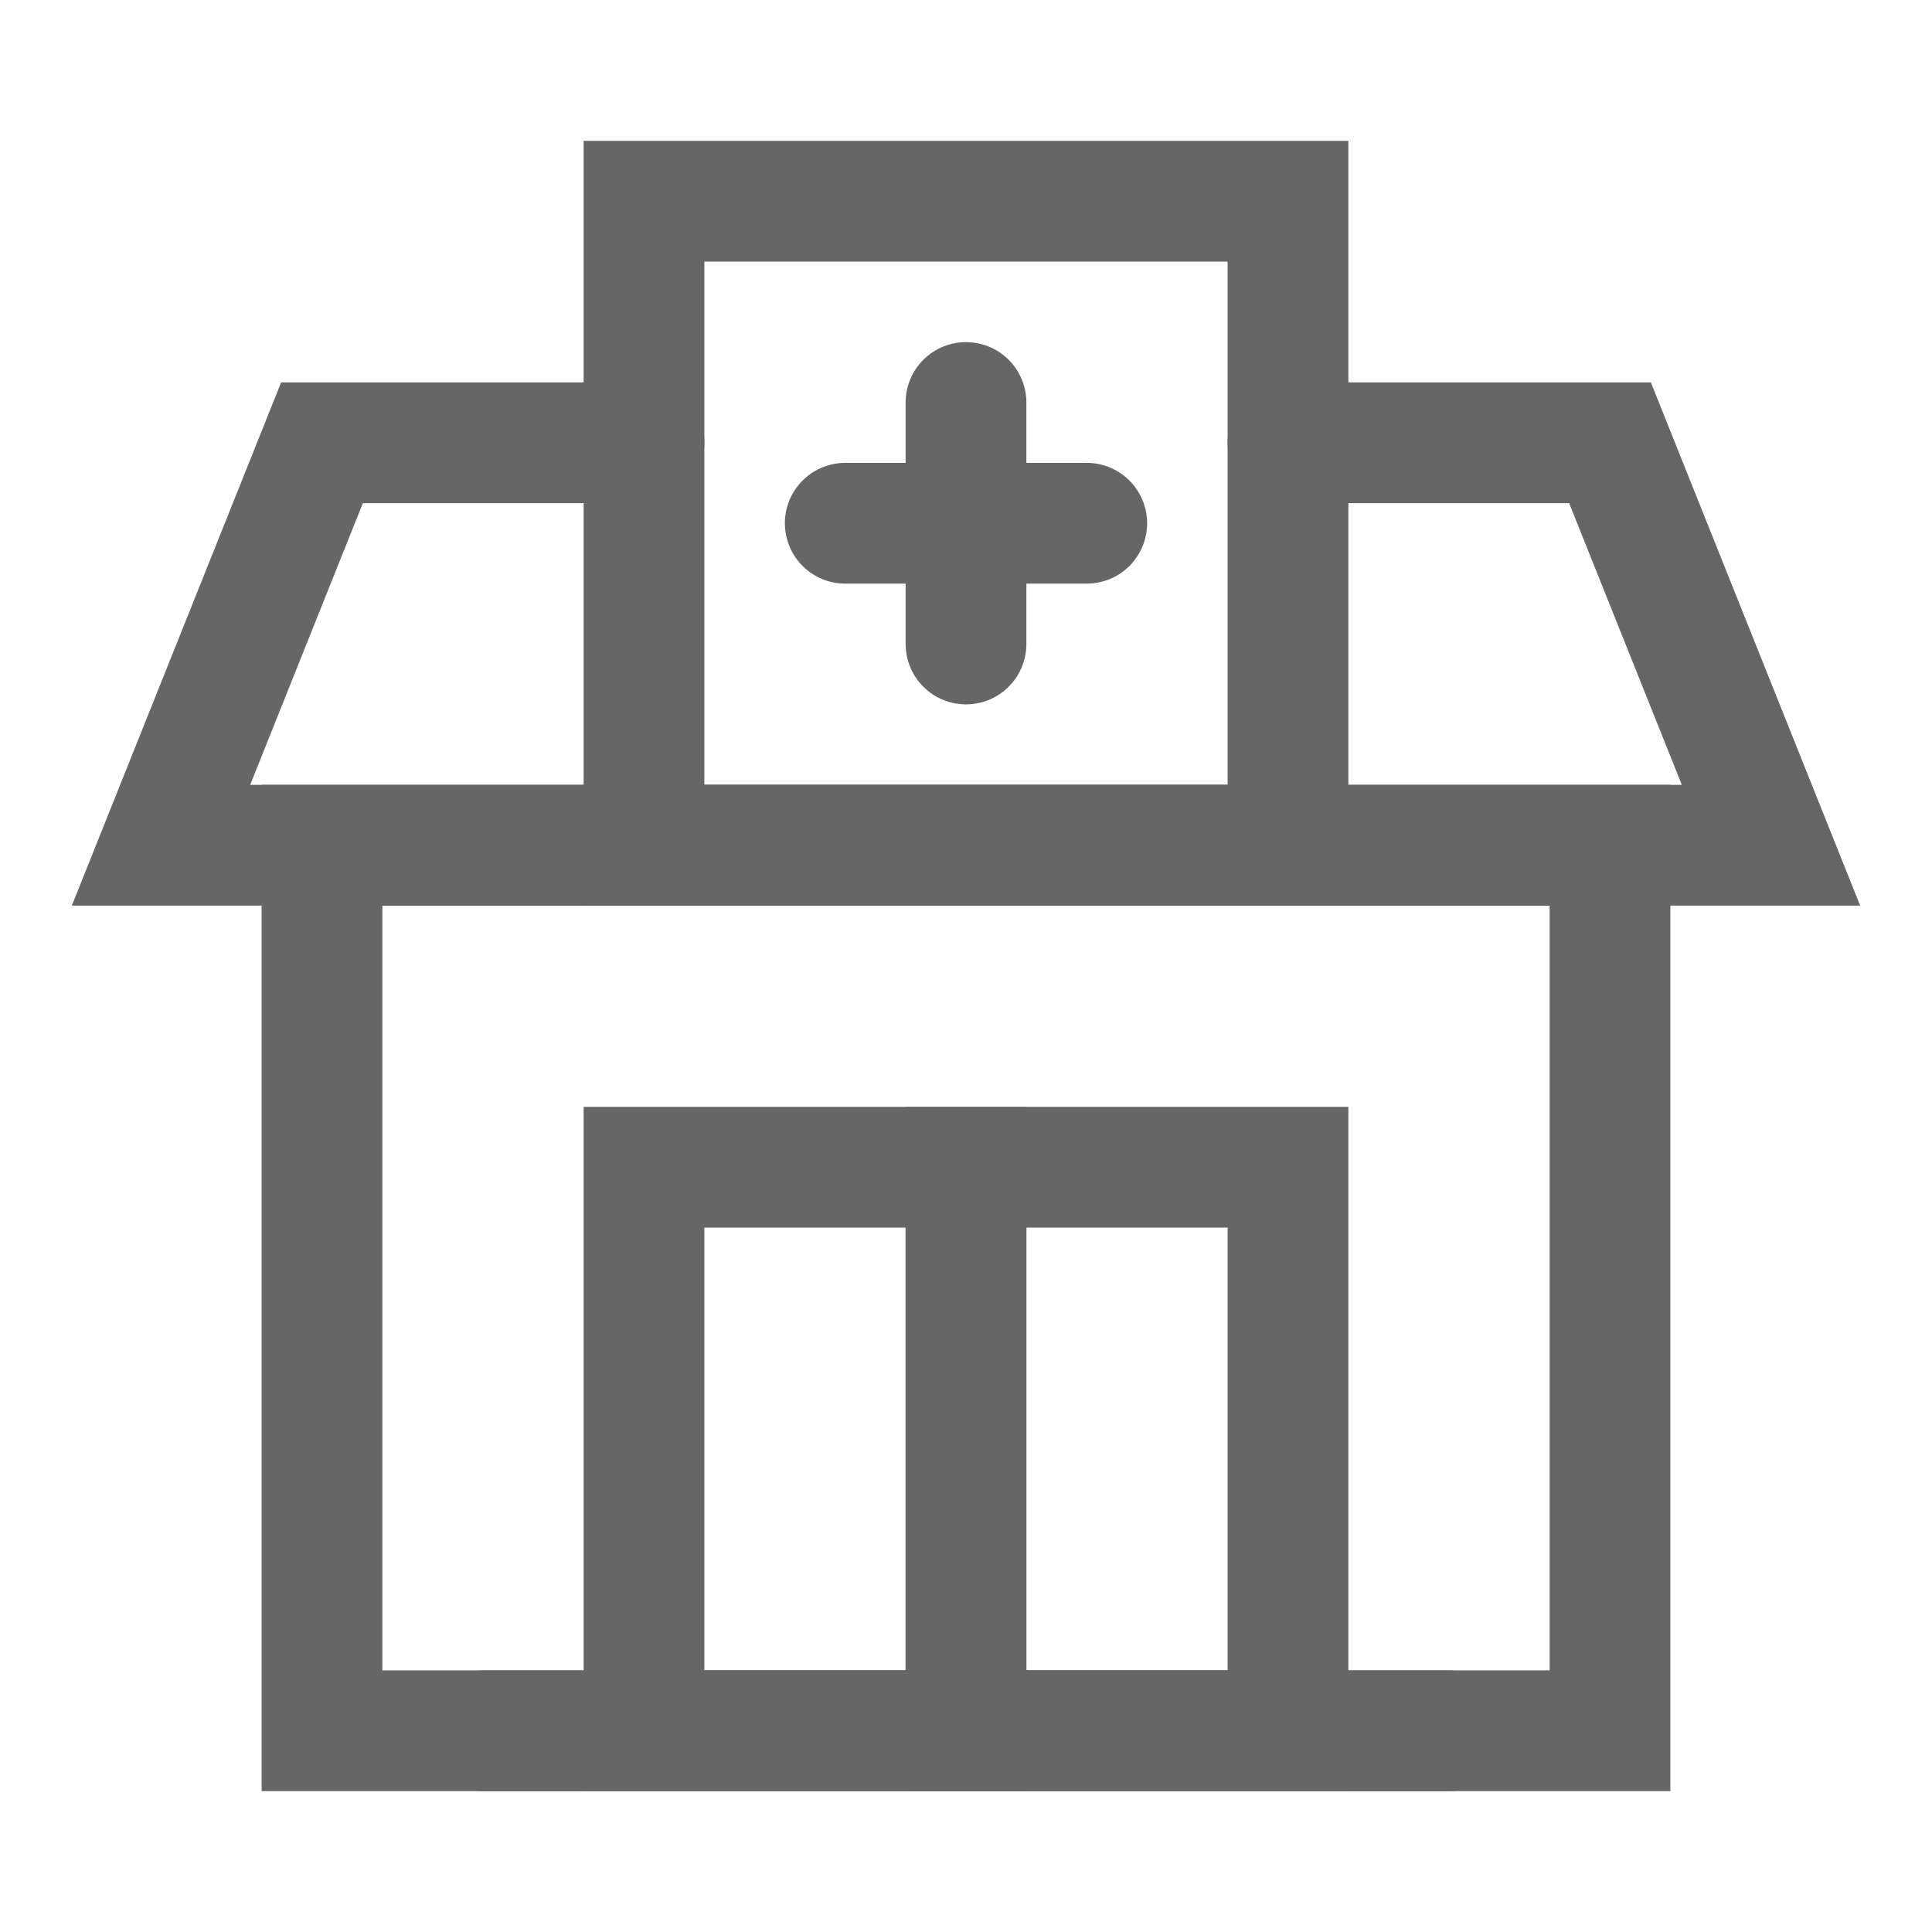
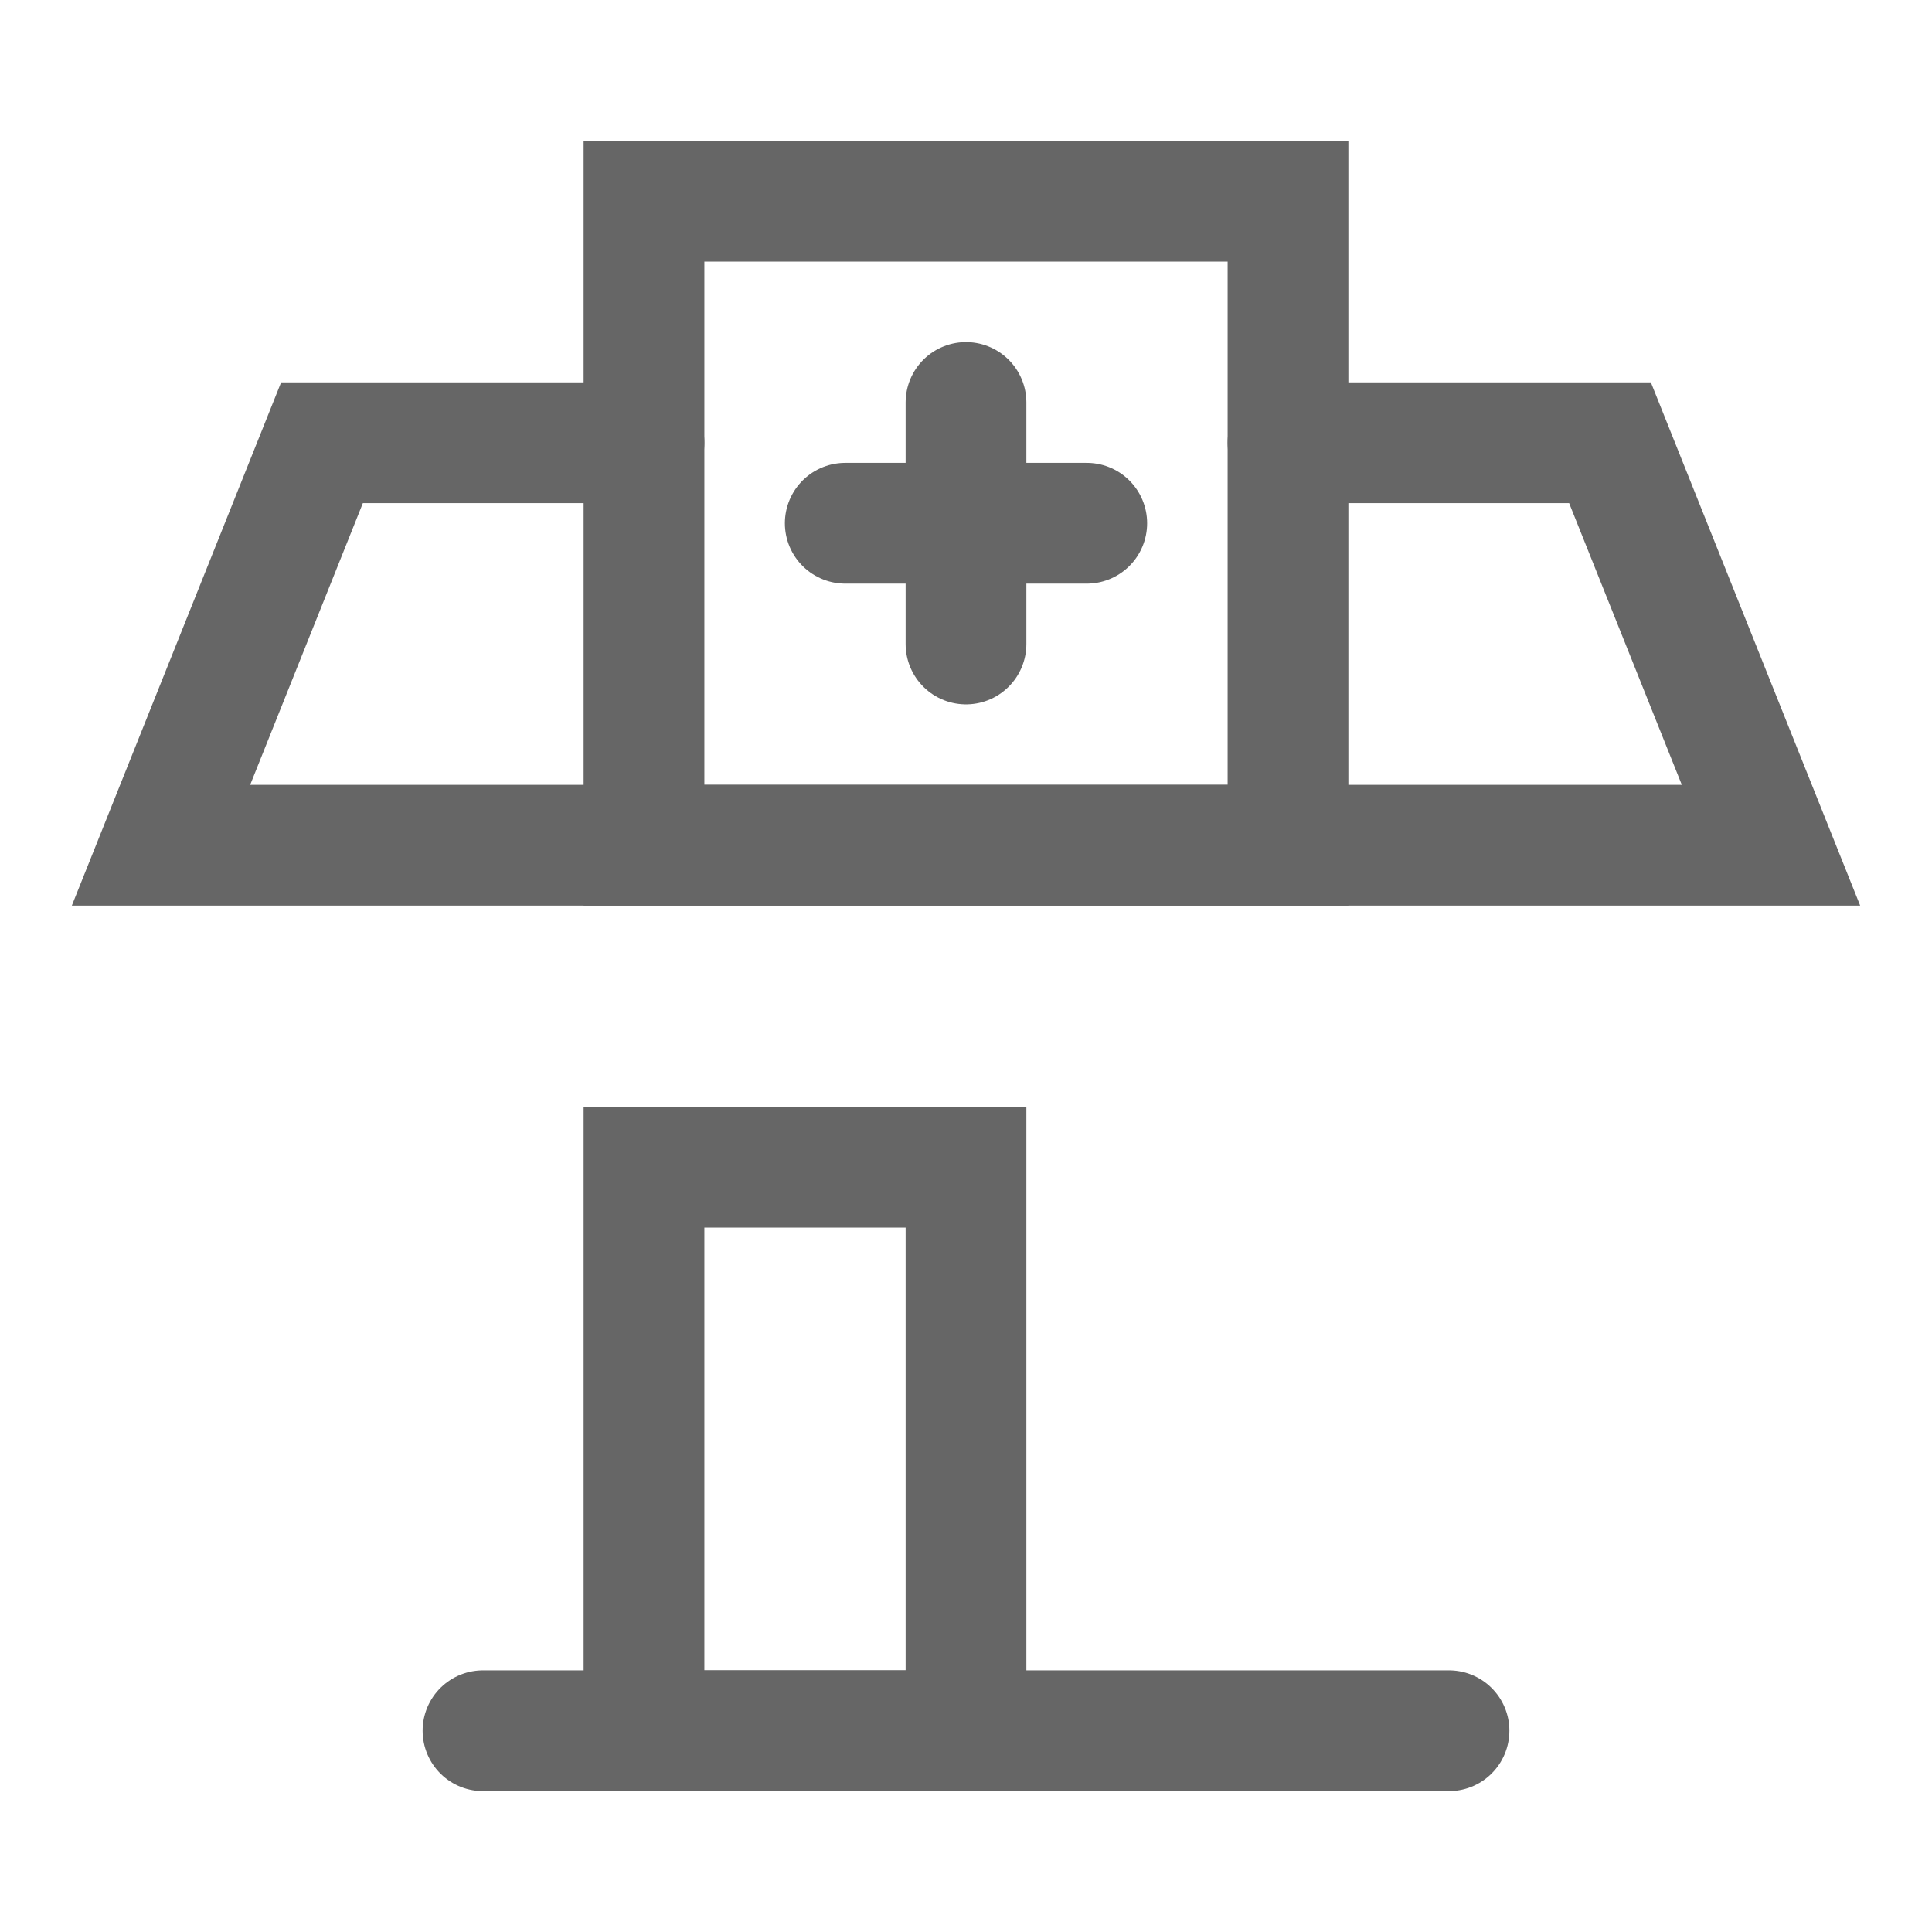
<svg xmlns="http://www.w3.org/2000/svg" width="24" height="24" viewBox="0 0 24 24" fill="none">
  <g opacity="0.6">
    <path d="M16 5.5H20L22 10.5H2L4 5.5H8" stroke="black" stroke-width="1.5" stroke-linecap="round" />
-     <path d="M4 10.5H20V21.5H4V10.5Z" stroke="black" stroke-width="1.5" stroke-linecap="round" />
    <path d="M16 2.5H8V10.5H16V2.5Z" stroke="black" stroke-width="1.5" stroke-linecap="round" />
    <path d="M12 14.5H8V21.5H12V14.5Z" stroke="black" stroke-width="1.5" stroke-linecap="round" />
-     <path d="M16 14.5H12V21.5H16V14.5Z" stroke="black" stroke-width="1.5" stroke-linecap="round" />
    <path d="M10.5 6.5H13.5" stroke="black" stroke-width="1.5" stroke-linecap="round" />
    <path d="M18 21.5H6" stroke="black" stroke-width="1.5" stroke-linecap="round" />
    <path d="M12 8V5" stroke="black" stroke-width="1.5" stroke-linecap="round" />
  </g>
</svg>